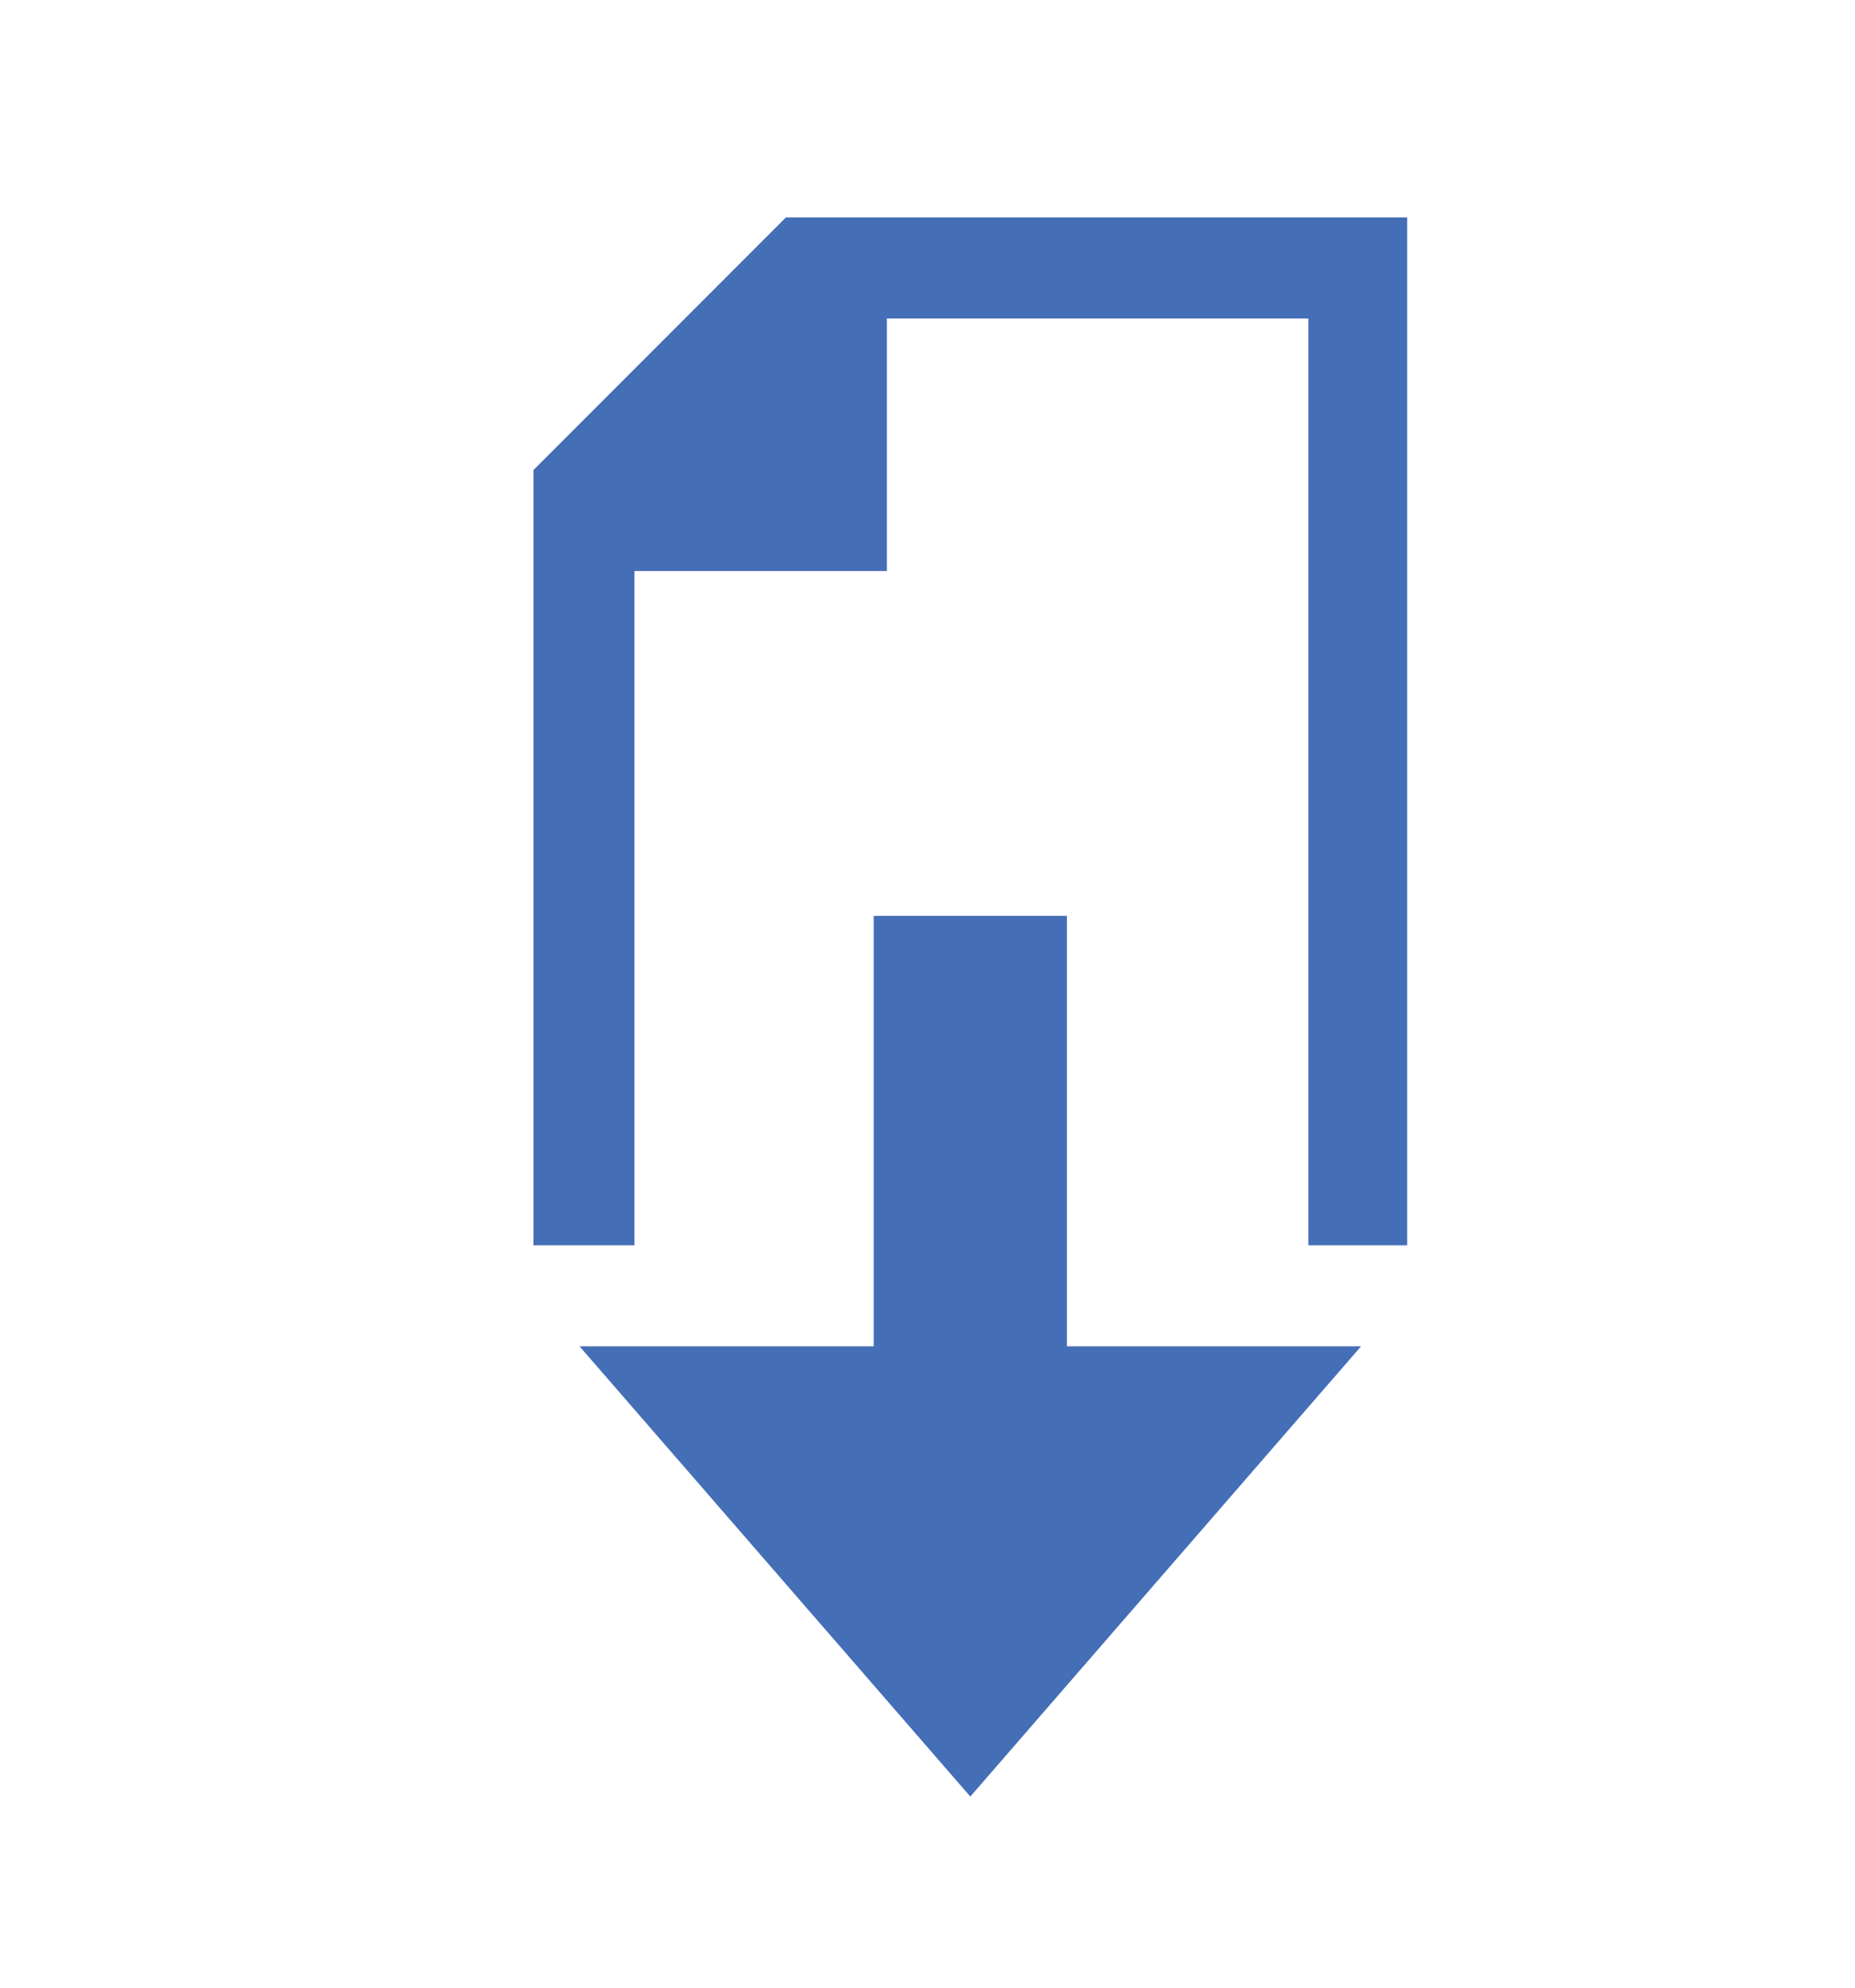
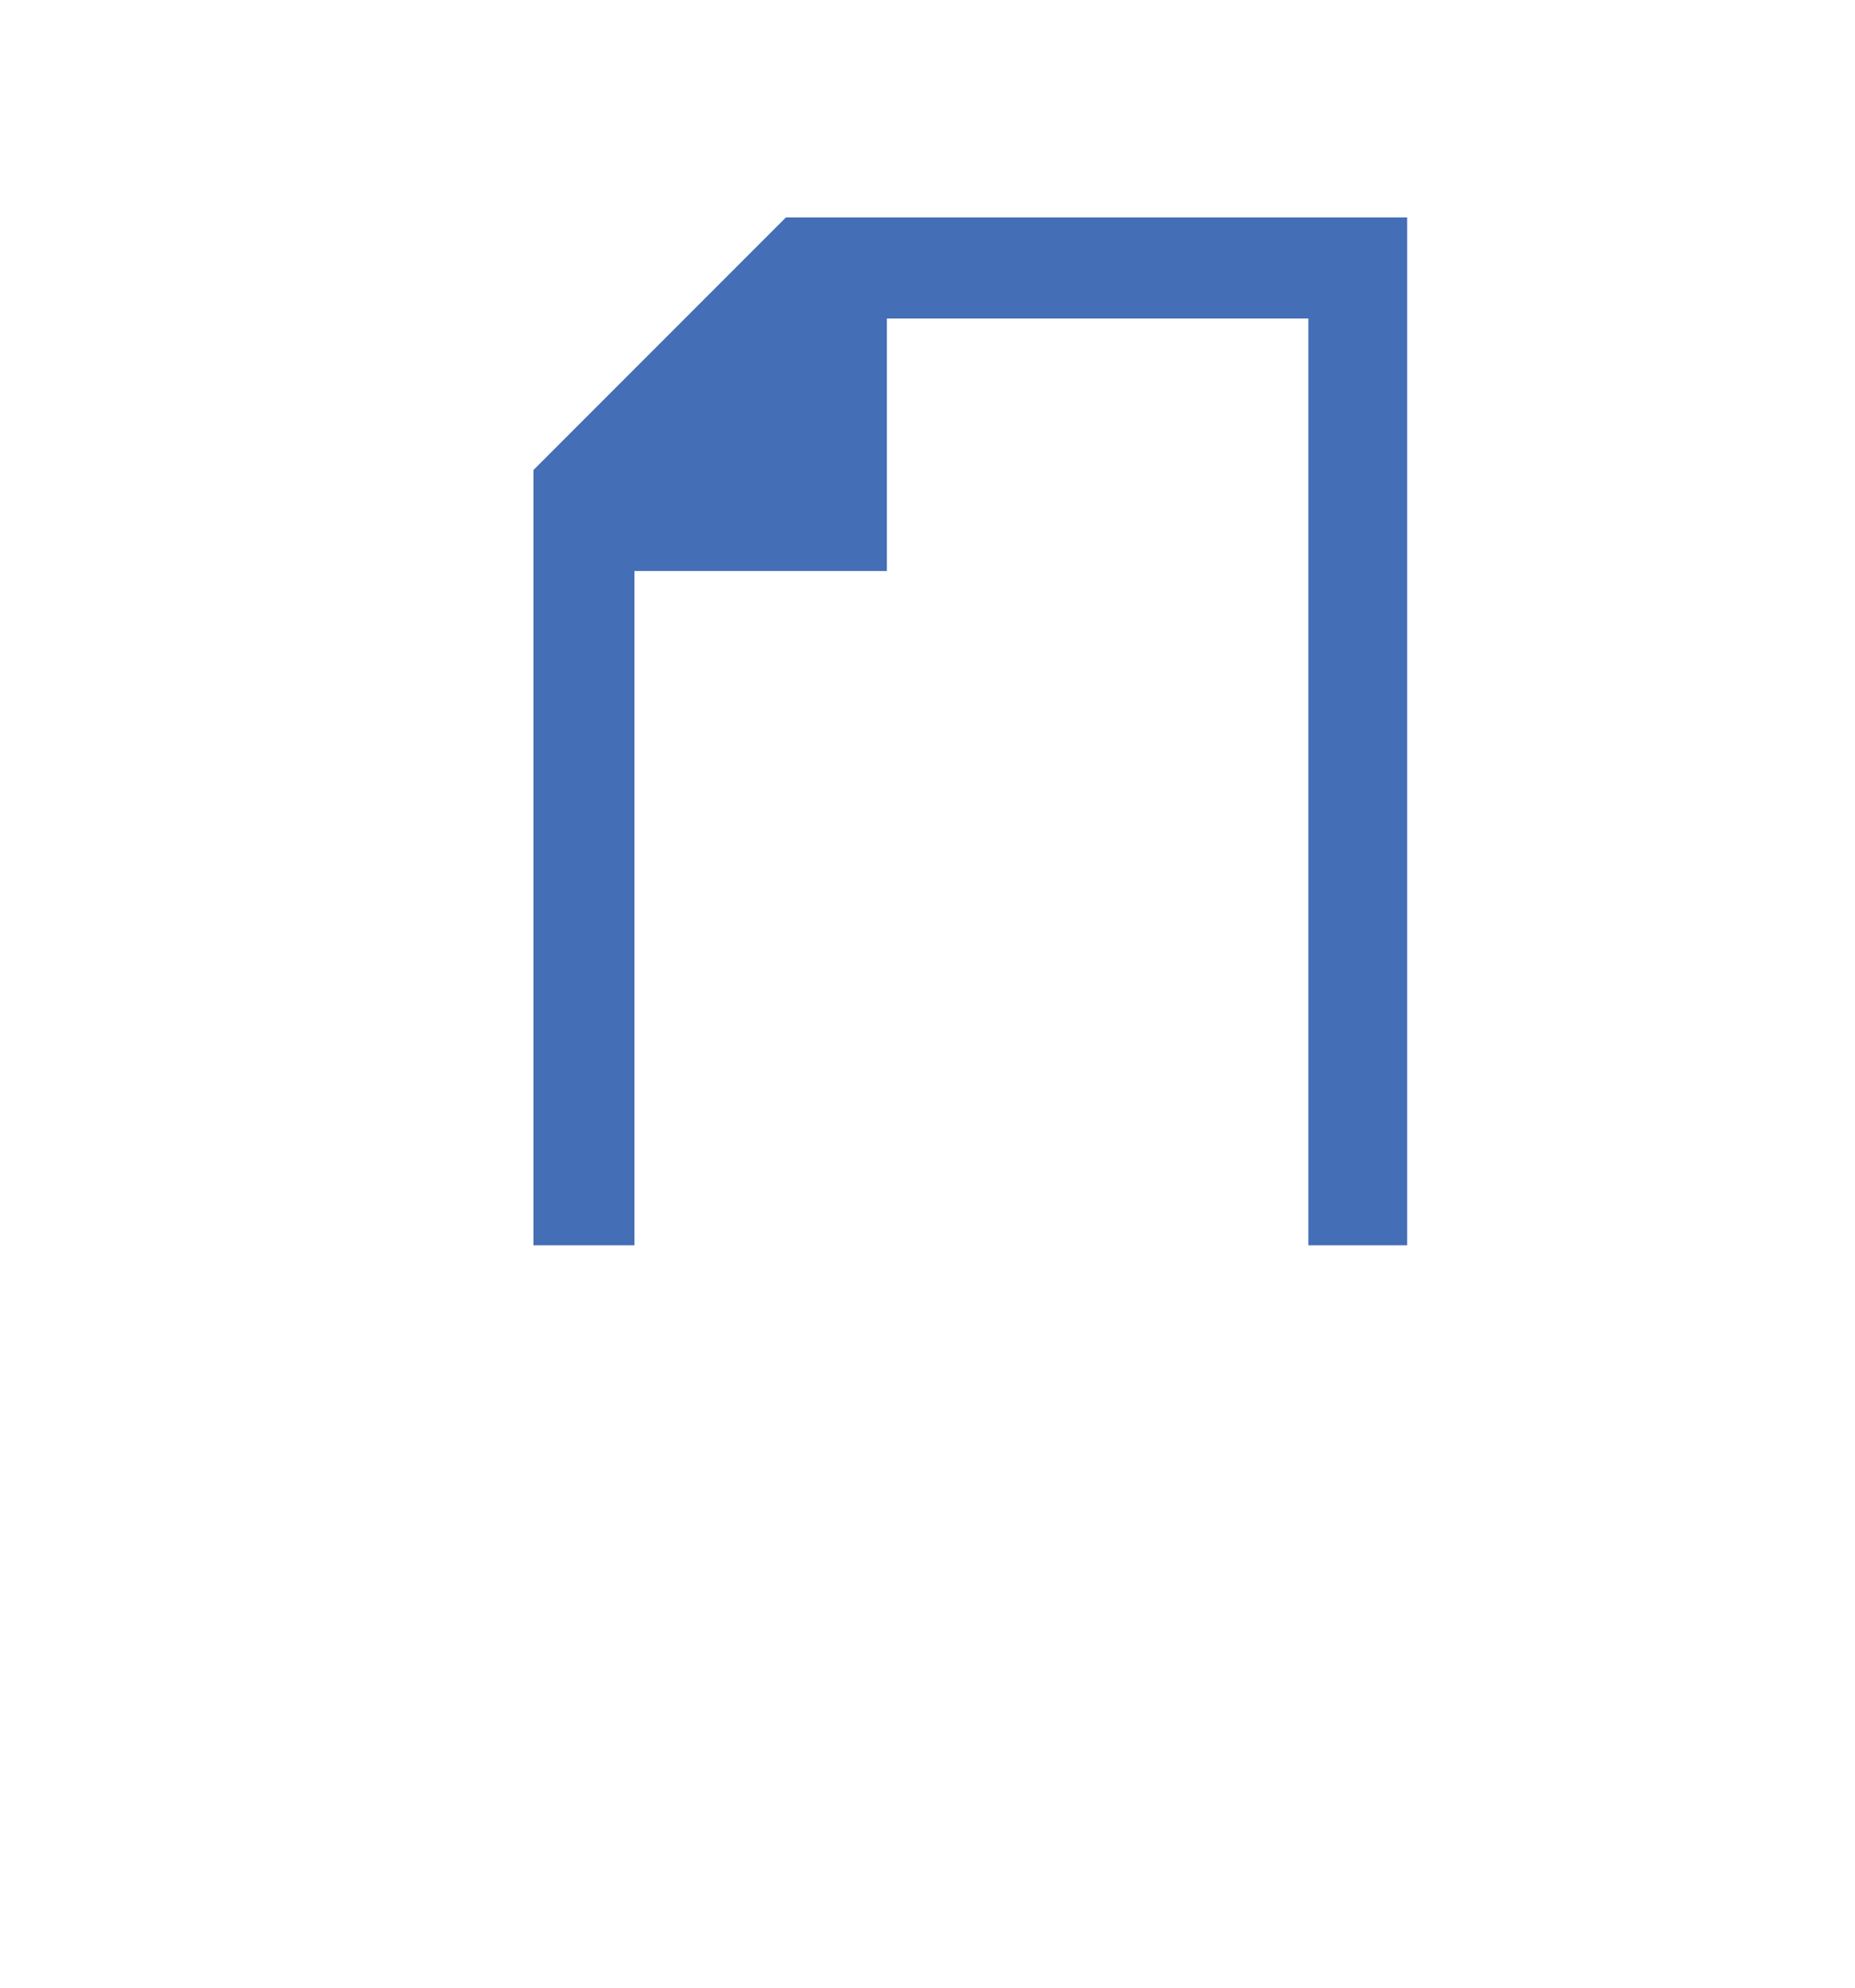
<svg xmlns="http://www.w3.org/2000/svg" version="1.1" id="Layer_1" x="0px" y="0px" viewBox="-263 351.5 84.5 90.5" style="enable-background:new -263 351.5 84.5 90.5;" xml:space="preserve">
  <style type="text/css">
	.st0{fill:#446EB6;}
</style>
  <g>
    <polygon class="st0" points="-234.1,408.2 -234.1,377.5 -222.6,377.5 -222.6,366 -203.4,366 -203.4,408.2 -201,408.2 -198.9,408.2    -198.9,361.4 -227.2,361.4 -227.2,361.4 -238.7,372.9 -238.7,408.2 -236.6,408.2  " />
-     <polygon class="st0" points="-201,412.8 -214.4,412.8 -214.4,393.2 -223.2,393.2 -223.2,412.8 -236.6,412.8 -218.8,433.3  " />
  </g>
</svg>